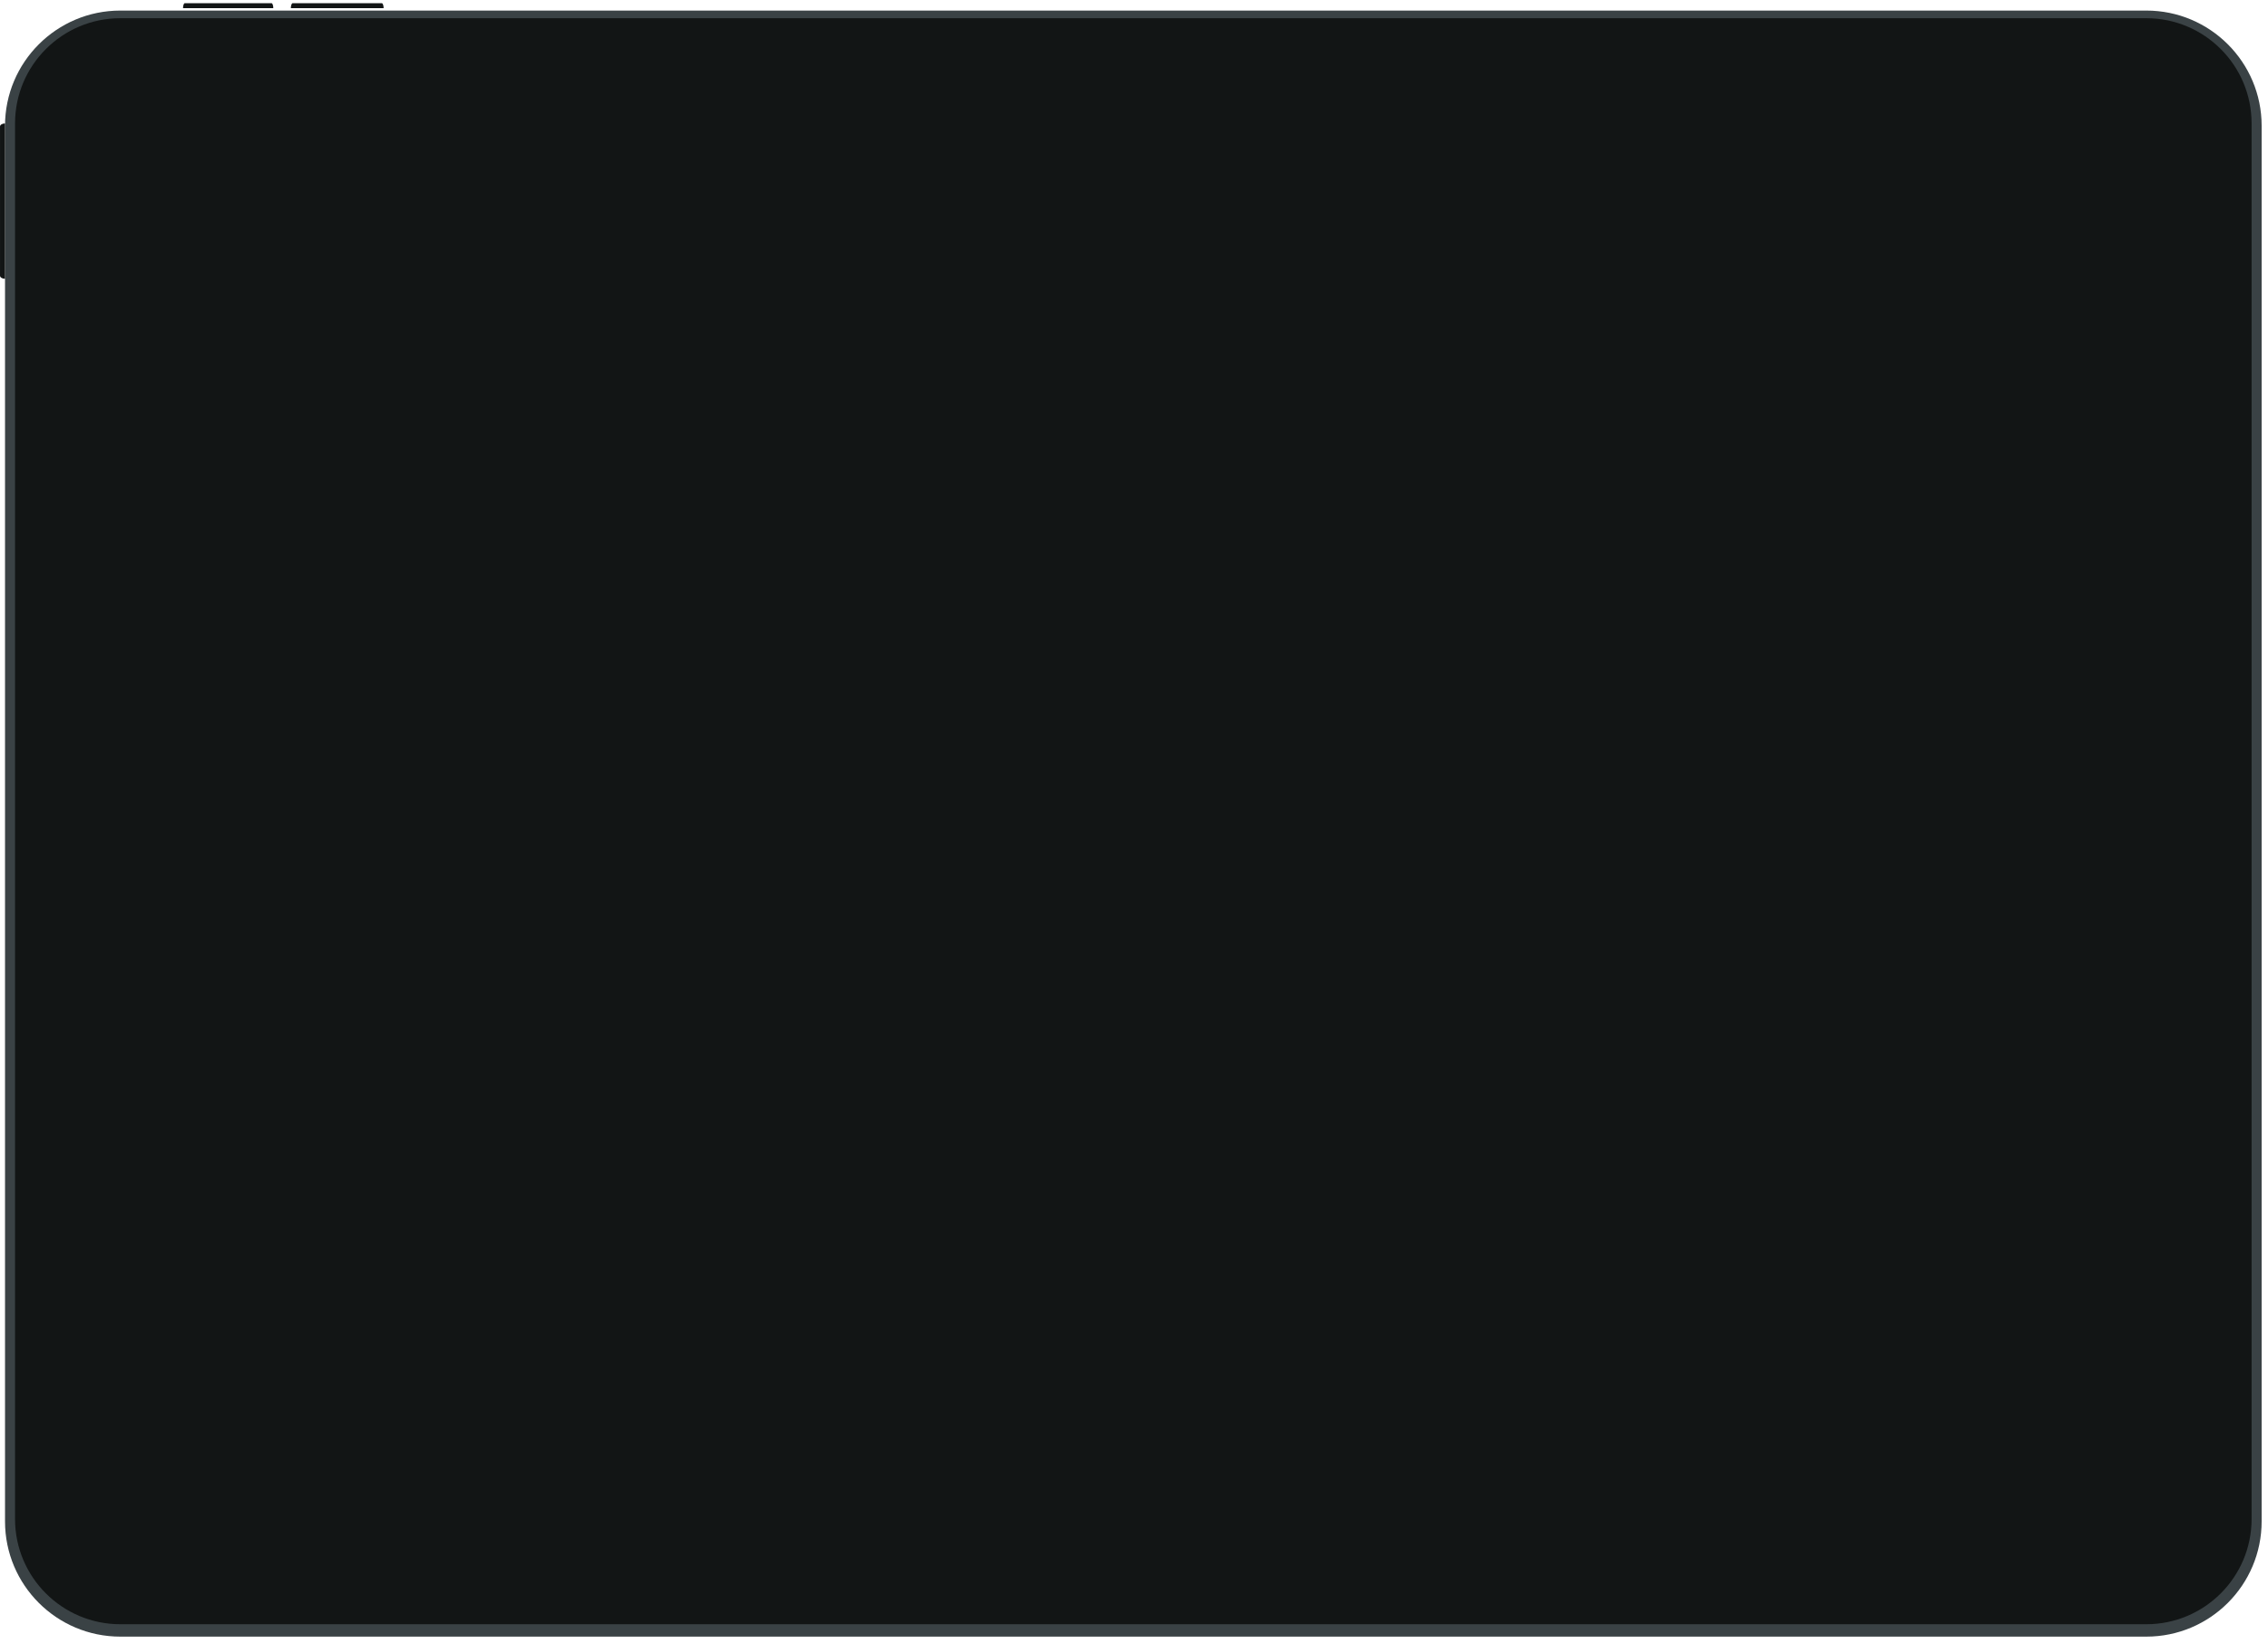
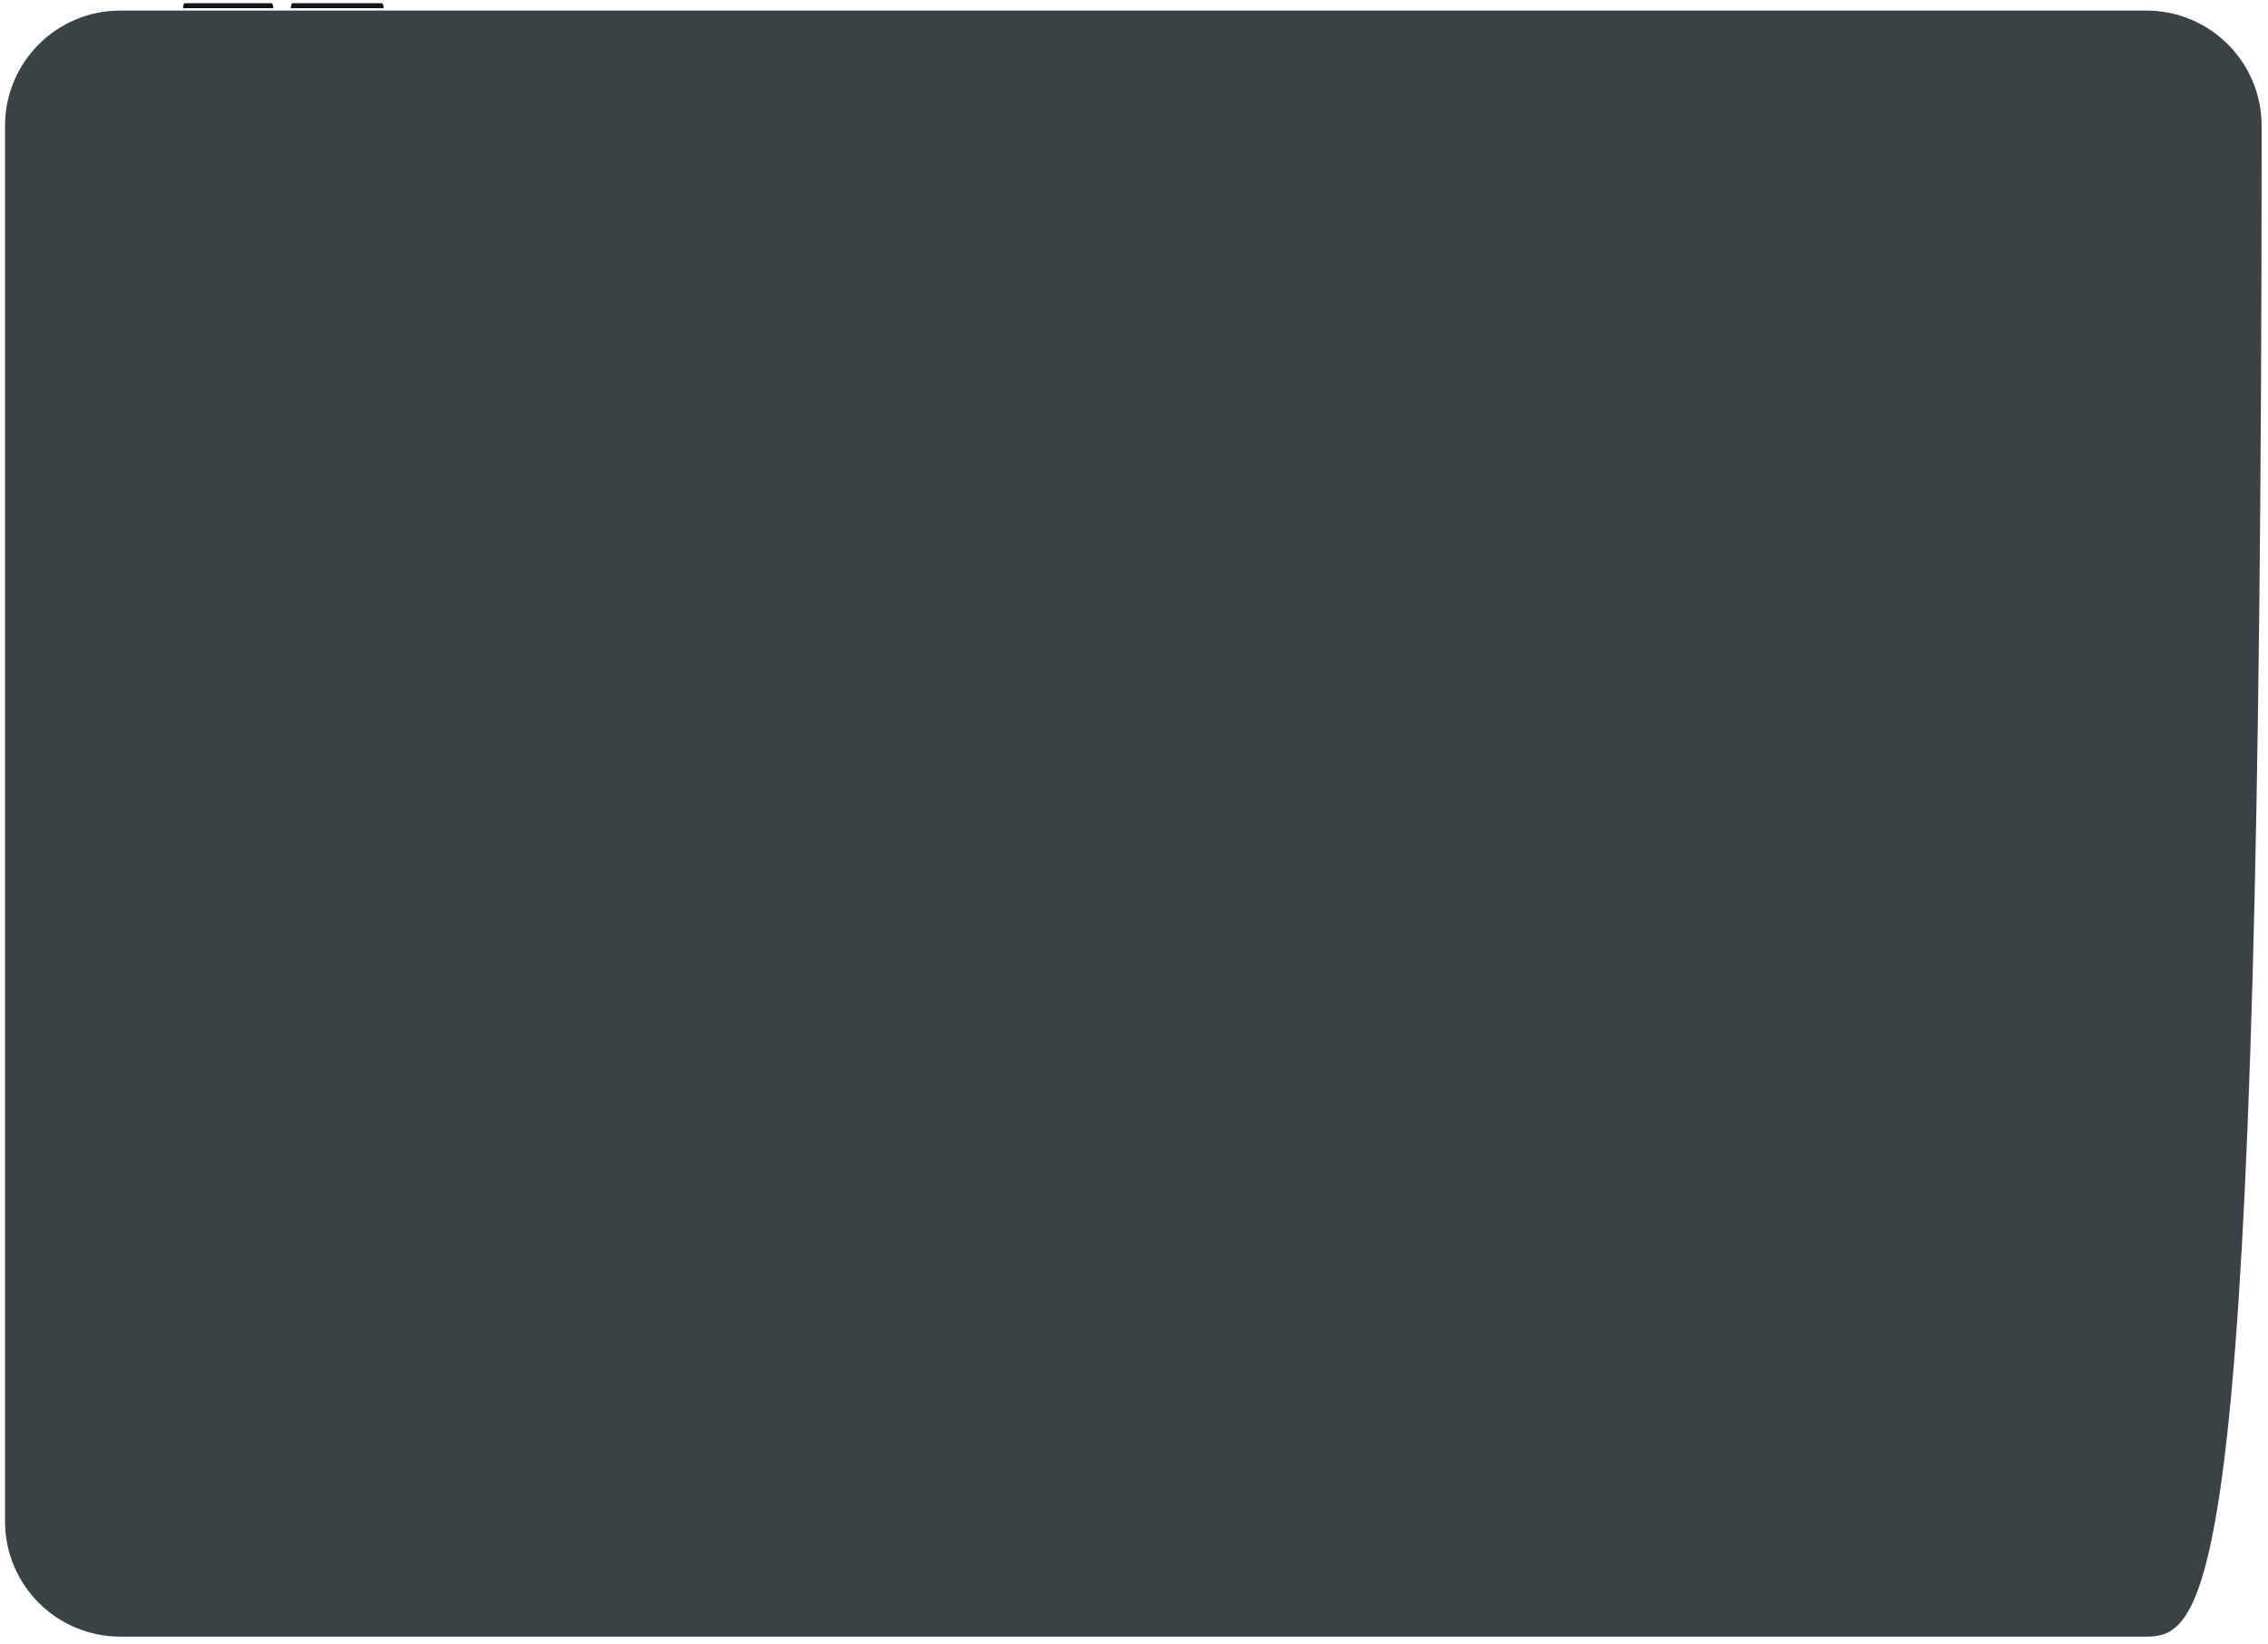
<svg xmlns="http://www.w3.org/2000/svg" width="712" height="516" viewBox="0 0 712 516" fill="none">
  <g id="Devices / Apple / iPad Air 4">
    <g id="Device Surround" filter="url(#filter0_dd)">
-       <path d="M37.784 513C17.787 513 1.576 496.803 1.576 476.822L1.576 38.751C1.576 18.771 17.787 2.573 37.784 2.573L673.793 2.573C693.79 2.573 710.001 18.77 710.001 38.751L710.001 476.822C710.001 496.802 693.79 513 673.793 513L37.784 513Z" fill="#3A4245" />
+       <path d="M37.784 513C17.787 513 1.576 496.803 1.576 476.822L1.576 38.751C1.576 18.771 17.787 2.573 37.784 2.573L673.793 2.573C693.79 2.573 710.001 18.77 710.001 38.751C710.001 496.802 693.79 513 673.793 513L37.784 513Z" fill="#3A4245" />
    </g>
-     <path id="Device BG" d="M37.781 509.852C19.522 509.852 4.721 495.063 4.721 476.82L4.721 38.749C4.721 20.506 19.522 5.717 37.781 5.717L673.789 5.717C692.048 5.717 706.849 20.506 706.849 38.749L706.849 476.82C706.849 495.063 692.048 509.852 673.789 509.852L37.781 509.852Z" fill="#121515" />
    <g id="Device Buttons">
      <path id="Volume Up" fill-rule="evenodd" clip-rule="evenodd" d="M57.461 2.57C57.461 1.702 57.715 0.997 58.028 0.997L85.231 0.997C85.544 0.997 85.798 1.702 85.798 2.57L57.461 2.57Z" fill="#121515" />
      <path id="Volume Down" fill-rule="evenodd" clip-rule="evenodd" d="M91.308 2.57C91.308 1.702 91.569 0.997 91.891 0.997L119.85 0.997C120.172 0.997 120.432 1.702 120.432 2.57L91.308 2.57Z" fill="#121515" />
-       <path id="Power" fill-rule="evenodd" clip-rule="evenodd" d="M1.576 87.512C0.706 87.512 0.002 87.076 0.002 86.537L0.002 39.726C0.002 39.187 0.706 38.75 1.576 38.75L1.576 87.512Z" fill="#121515" />
    </g>
  </g>
  <defs>
    <filter id="filter0_dd" x="0.09" y="1.83" width="711.397" height="513.398" filterUnits="userSpaceOnUse" color-interpolation-filters="sRGB">
      <feFlood flood-opacity="0" result="BackgroundImageFix" />
      <feColorMatrix in="SourceAlpha" type="matrix" values="0 0 0 0 0 0 0 0 0 0 0 0 0 0 0 0 0 0 127 0" />
      <feOffset />
      <feGaussianBlur stdDeviation="0.371" />
      <feColorMatrix type="matrix" values="0 0 0 0 0 0 0 0 0 0.082 0 0 0 0 0.251 0 0 0 0.14 0" />
      <feBlend mode="normal" in2="BackgroundImageFix" result="effect1_dropShadow" />
      <feColorMatrix in="SourceAlpha" type="matrix" values="0 0 0 0 0 0 0 0 0 0 0 0 0 0 0 0 0 0 127 0" />
      <feOffset dy="0.743" />
      <feGaussianBlur stdDeviation="0.743" />
      <feColorMatrix type="matrix" values="0 0 0 0 0 0 0 0 0 0.082 0 0 0 0 0.251 0 0 0 0.05 0" />
      <feBlend mode="normal" in2="effect1_dropShadow" result="effect2_dropShadow" />
      <feBlend mode="normal" in="SourceGraphic" in2="effect2_dropShadow" result="shape" />
    </filter>
  </defs>
</svg>